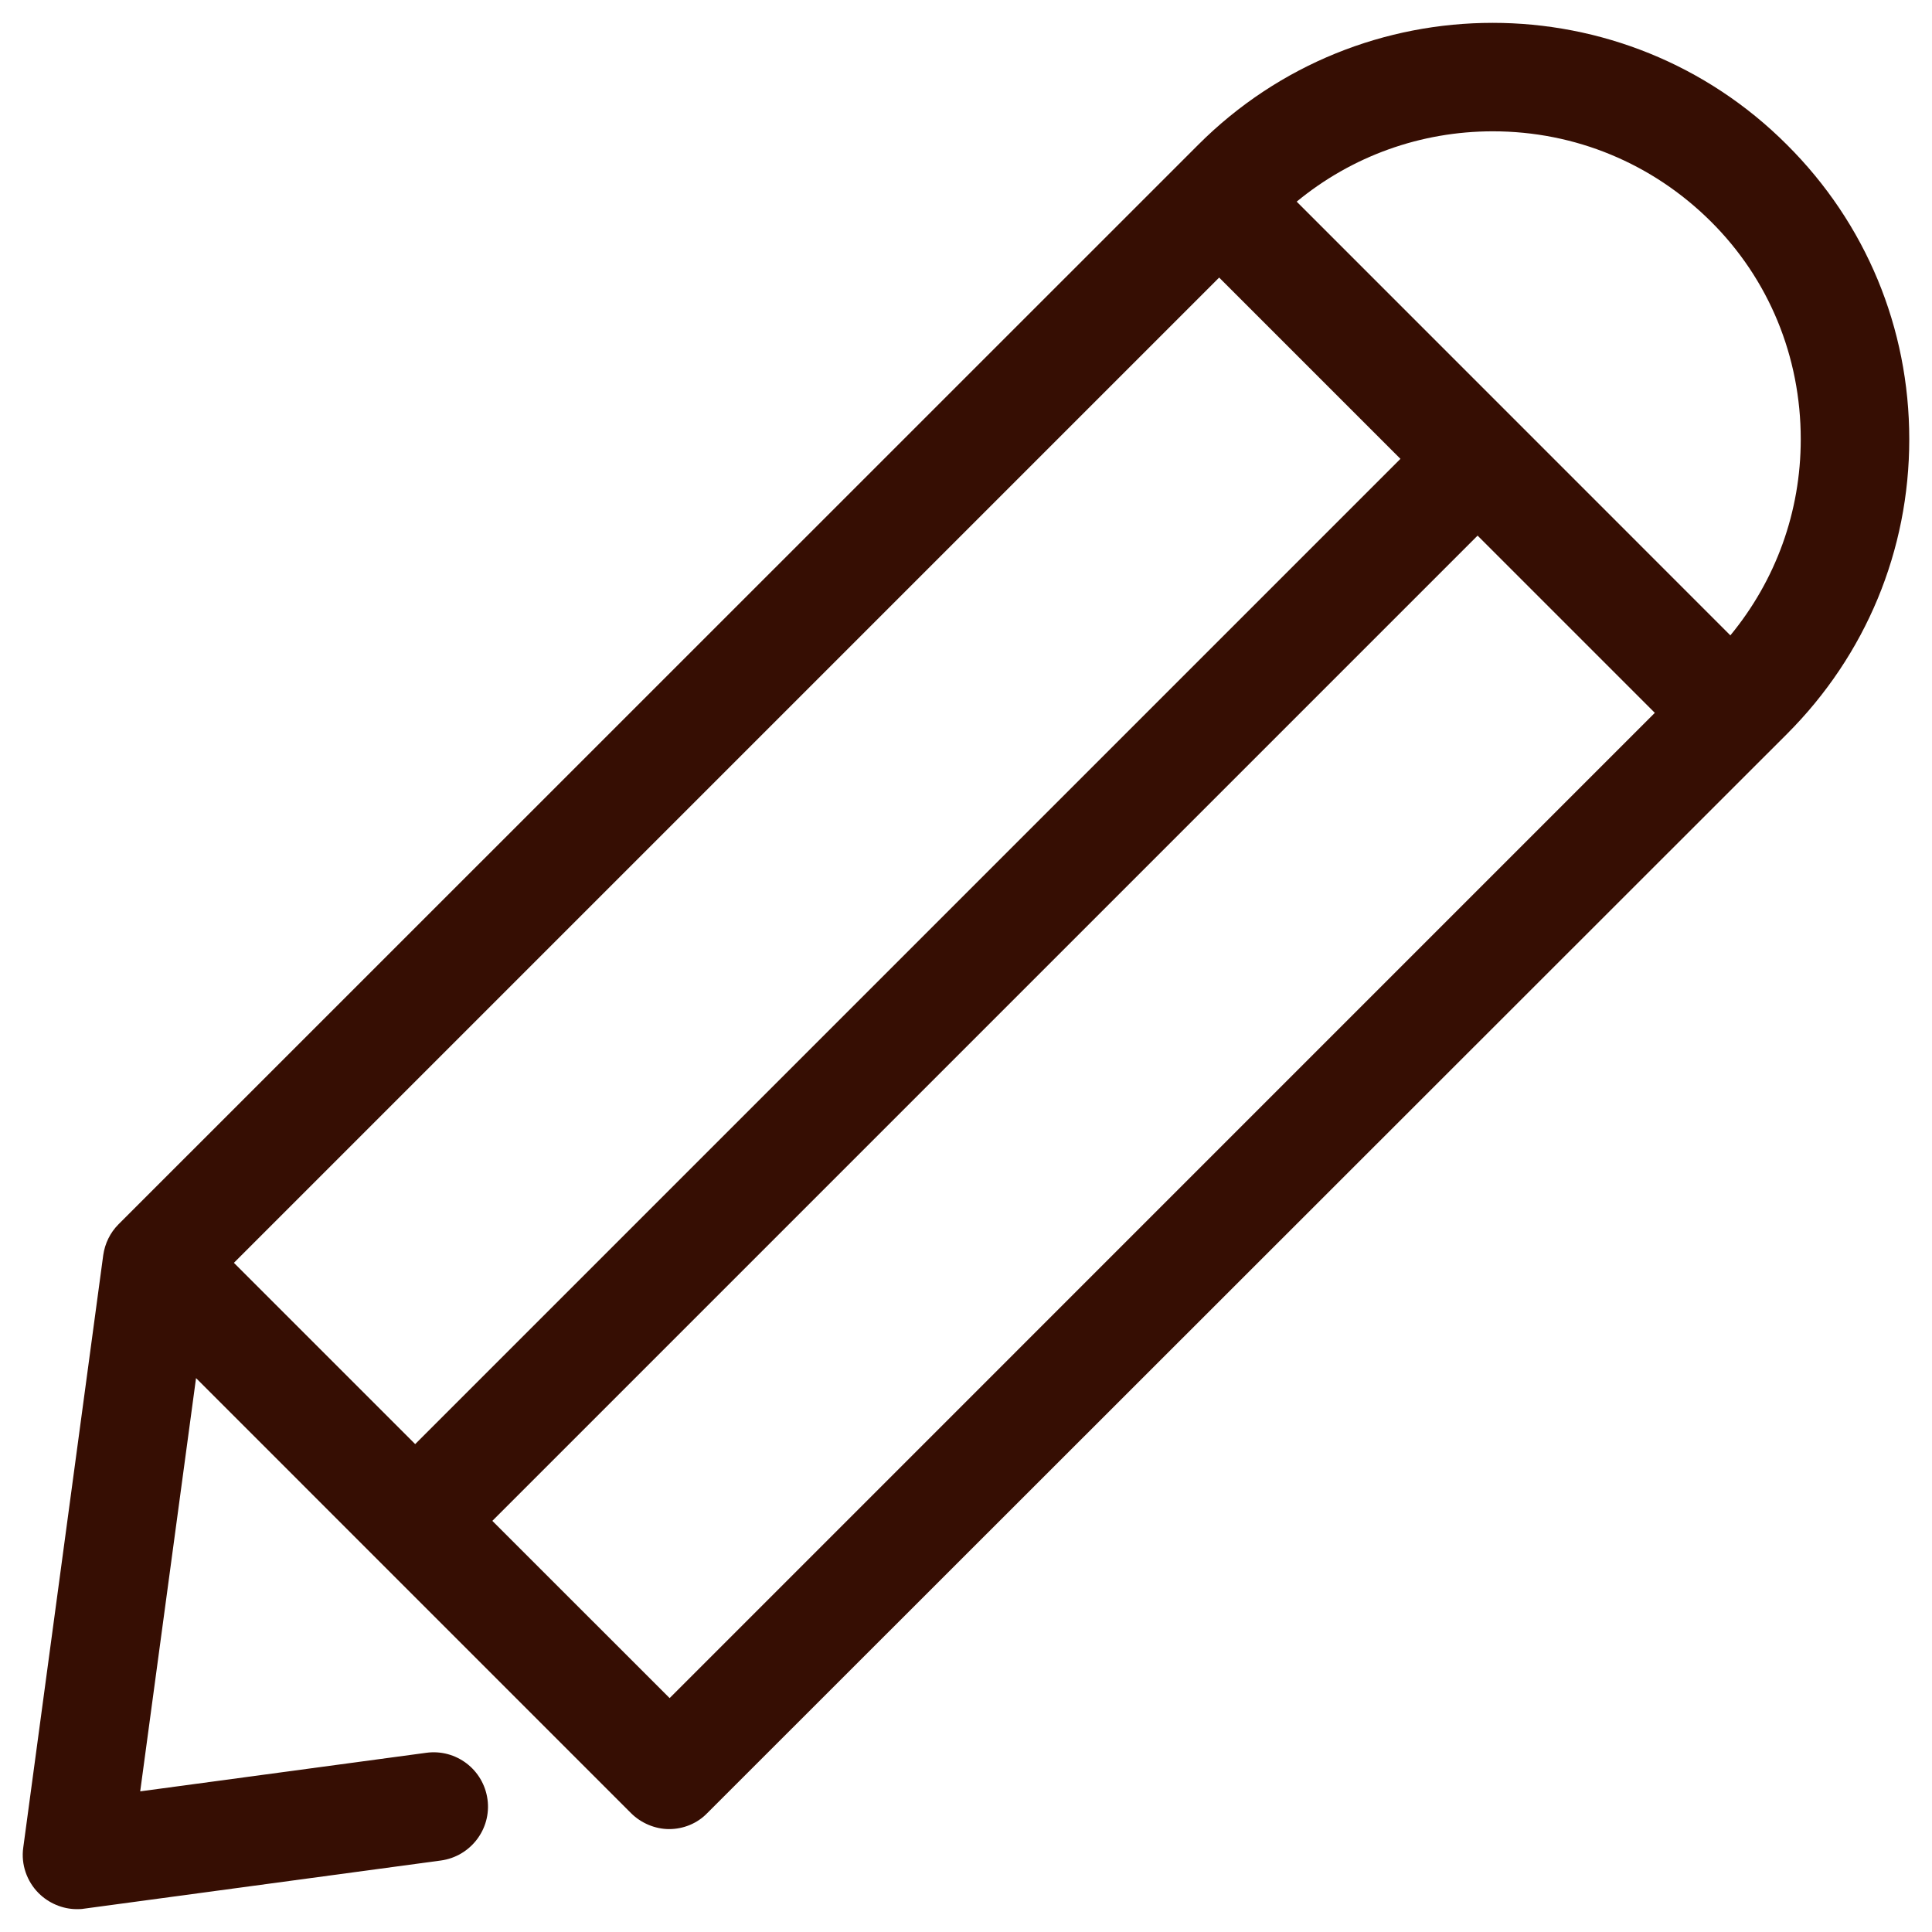
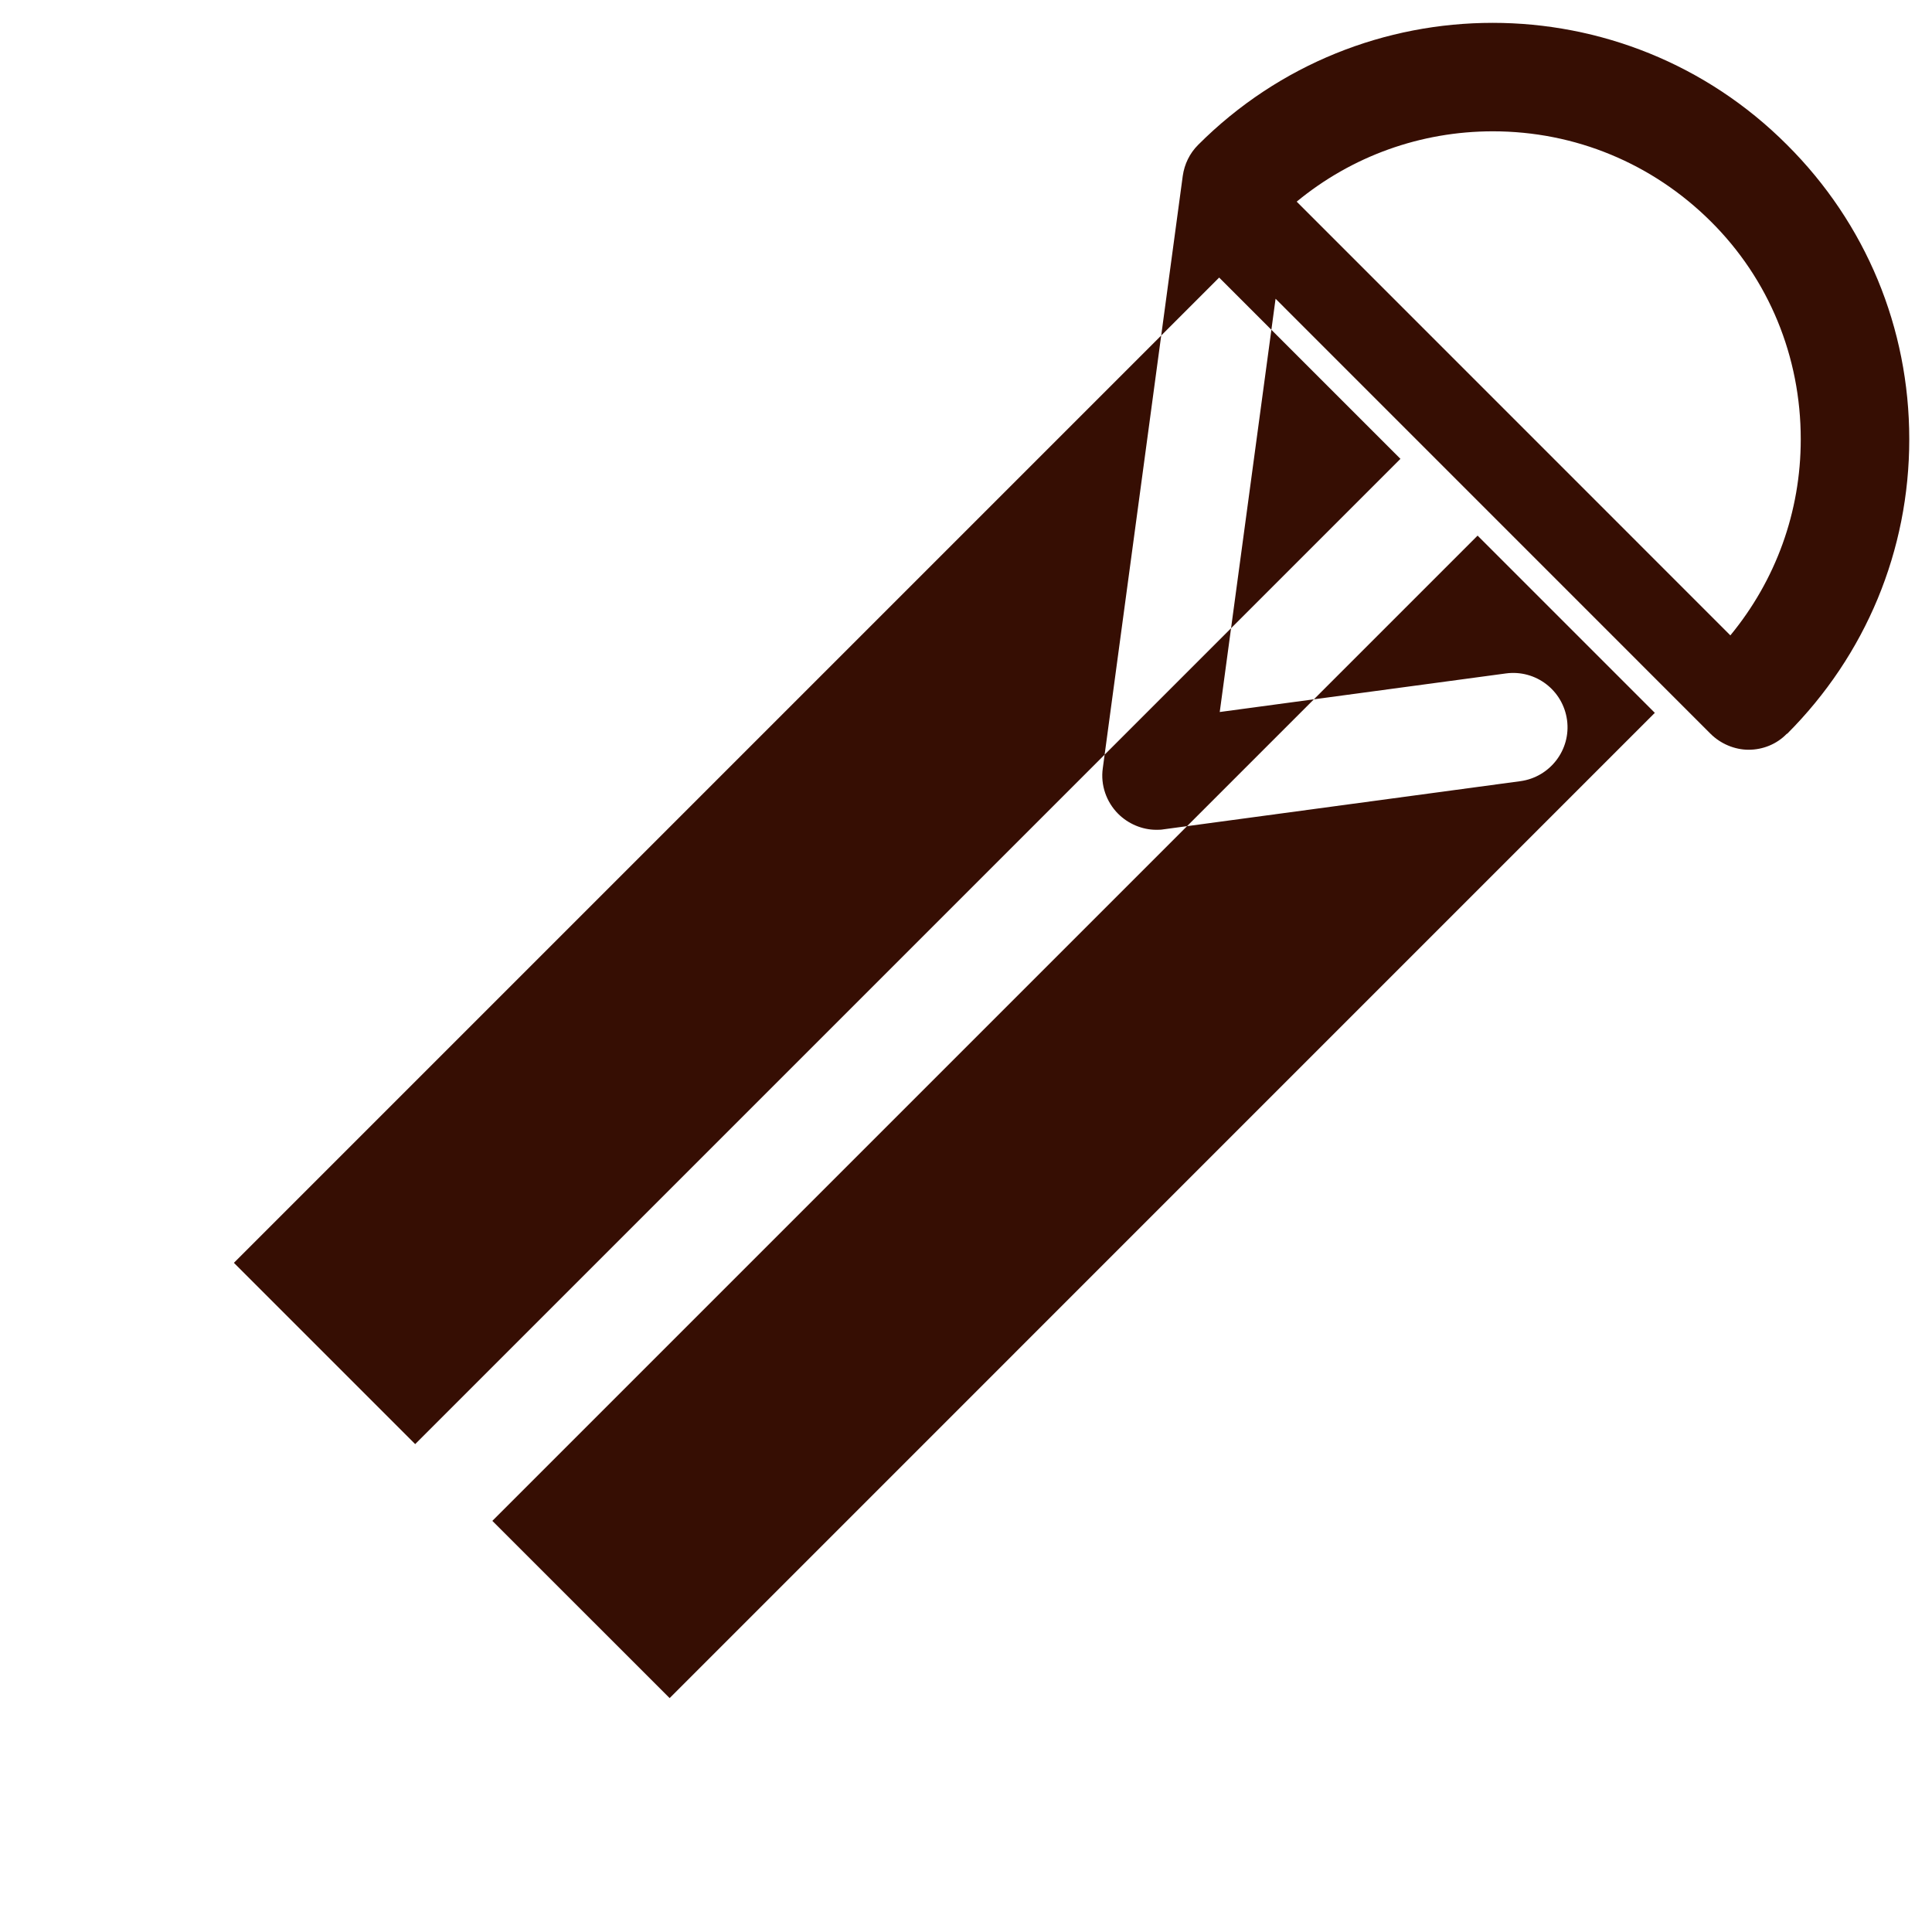
<svg xmlns="http://www.w3.org/2000/svg" version="1.1" id="Layer_1" x="0px" y="0px" width="30px" height="30px" viewBox="0 0 30 30" enable-background="new 0 0 30 30" xml:space="preserve">
  <g>
-     <path fill="#360E03" d="M27.75,2.25c-2.522-2.527-6.622-2.527-9.146,0L1.841,19.01c-0.131,0.131-0.212,0.299-0.238,0.48l-1.242,9.2   c-0.037,0.262,0.057,0.524,0.237,0.705c0.156,0.157,0.375,0.25,0.593,0.25c0.037,0,0.075,0,0.112-0.007l5.542-0.748   c0.462-0.063,0.787-0.488,0.725-0.948c-0.063-0.464-0.487-0.787-0.949-0.725l-4.444,0.599l0.867-6.417l6.753,6.754   c0.156,0.156,0.375,0.249,0.593,0.249c0.219,0,0.437-0.086,0.593-0.249L27.75,11.395c1.222-1.224,1.897-2.846,1.897-4.575   C29.647,5.09,28.972,3.468,27.75,2.25z M18.931,4.31l2.815,2.815L6.447,22.424l-2.815-2.815L18.931,4.31z M10.398,26.368   l-2.753-2.752L22.944,8.317l2.752,2.752L10.398,26.368z M26.869,9.866l-6.734-6.735c0.855-0.705,1.923-1.092,3.046-1.092   c1.28,0,2.479,0.5,3.383,1.398c0.905,0.898,1.398,2.103,1.398,3.383C27.962,7.949,27.574,9.01,26.869,9.866z" />
+     <path fill="#360E03" d="M27.75,2.25c-2.522-2.527-6.622-2.527-9.146,0c-0.131,0.131-0.212,0.299-0.238,0.48l-1.242,9.2   c-0.037,0.262,0.057,0.524,0.237,0.705c0.156,0.157,0.375,0.25,0.593,0.25c0.037,0,0.075,0,0.112-0.007l5.542-0.748   c0.462-0.063,0.787-0.488,0.725-0.948c-0.063-0.464-0.487-0.787-0.949-0.725l-4.444,0.599l0.867-6.417l6.753,6.754   c0.156,0.156,0.375,0.249,0.593,0.249c0.219,0,0.437-0.086,0.593-0.249L27.75,11.395c1.222-1.224,1.897-2.846,1.897-4.575   C29.647,5.09,28.972,3.468,27.75,2.25z M18.931,4.31l2.815,2.815L6.447,22.424l-2.815-2.815L18.931,4.31z M10.398,26.368   l-2.753-2.752L22.944,8.317l2.752,2.752L10.398,26.368z M26.869,9.866l-6.734-6.735c0.855-0.705,1.923-1.092,3.046-1.092   c1.28,0,2.479,0.5,3.383,1.398c0.905,0.898,1.398,2.103,1.398,3.383C27.962,7.949,27.574,9.01,26.869,9.866z" />
  </g>
</svg>